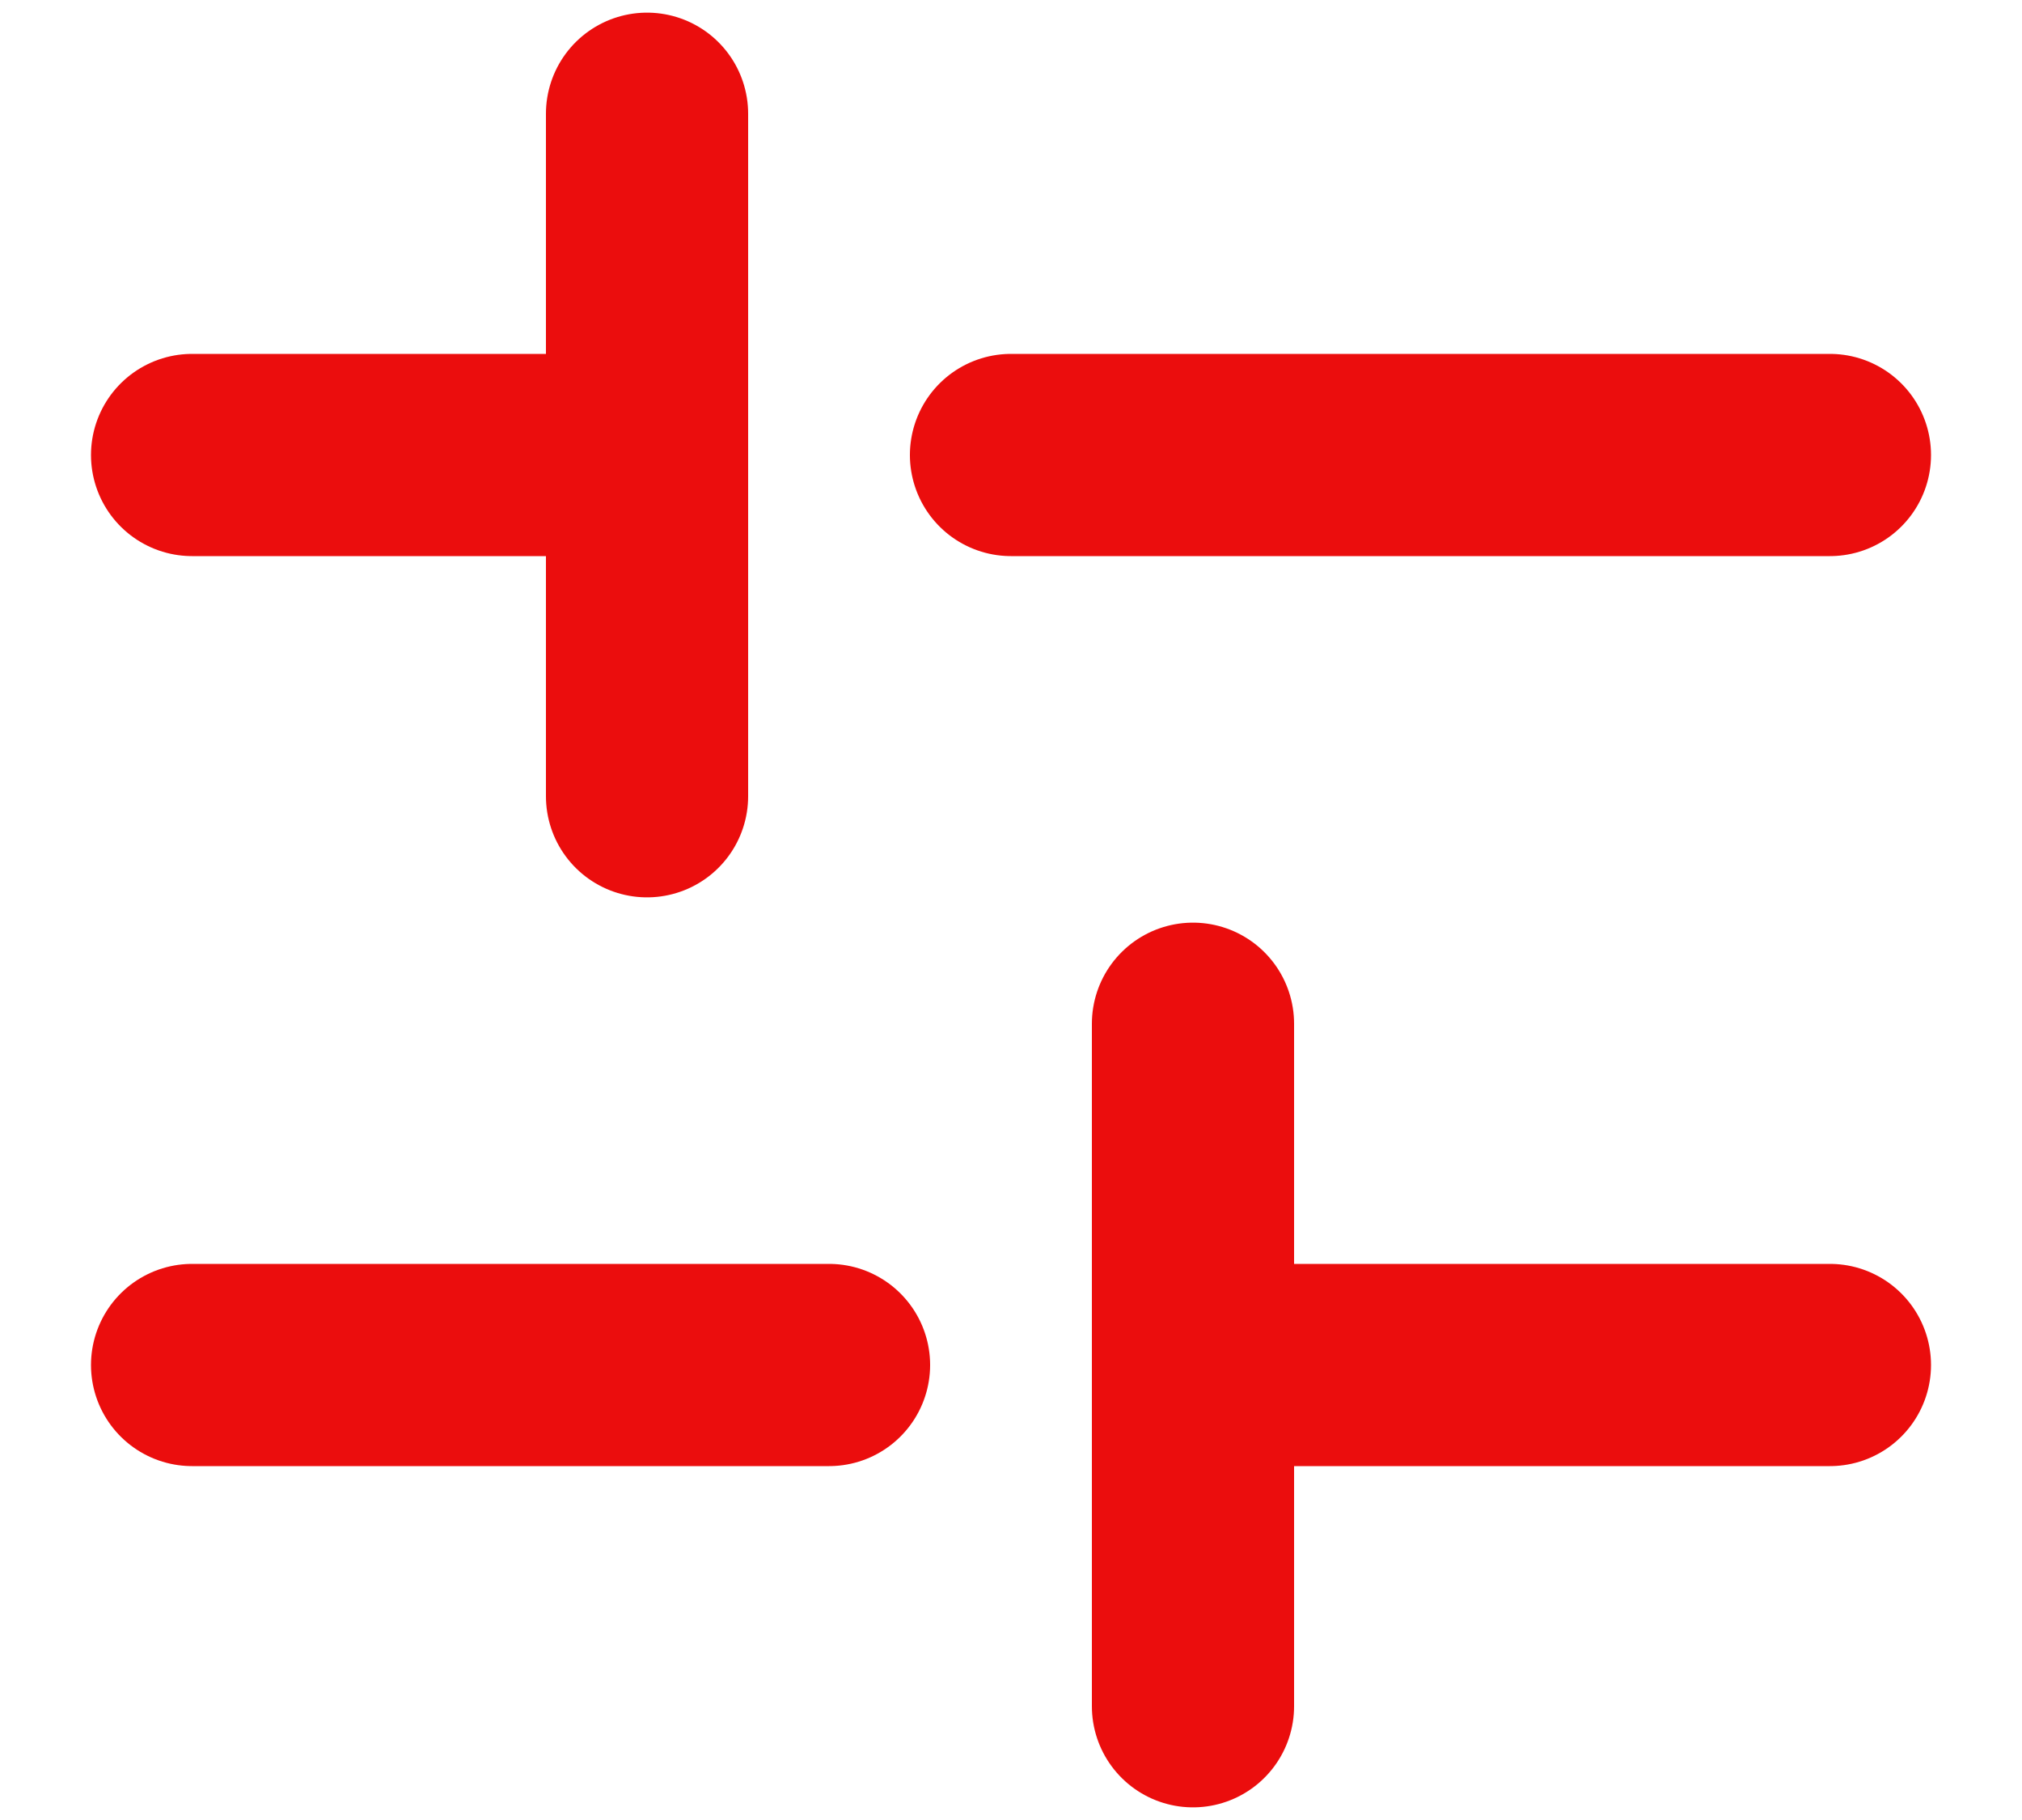
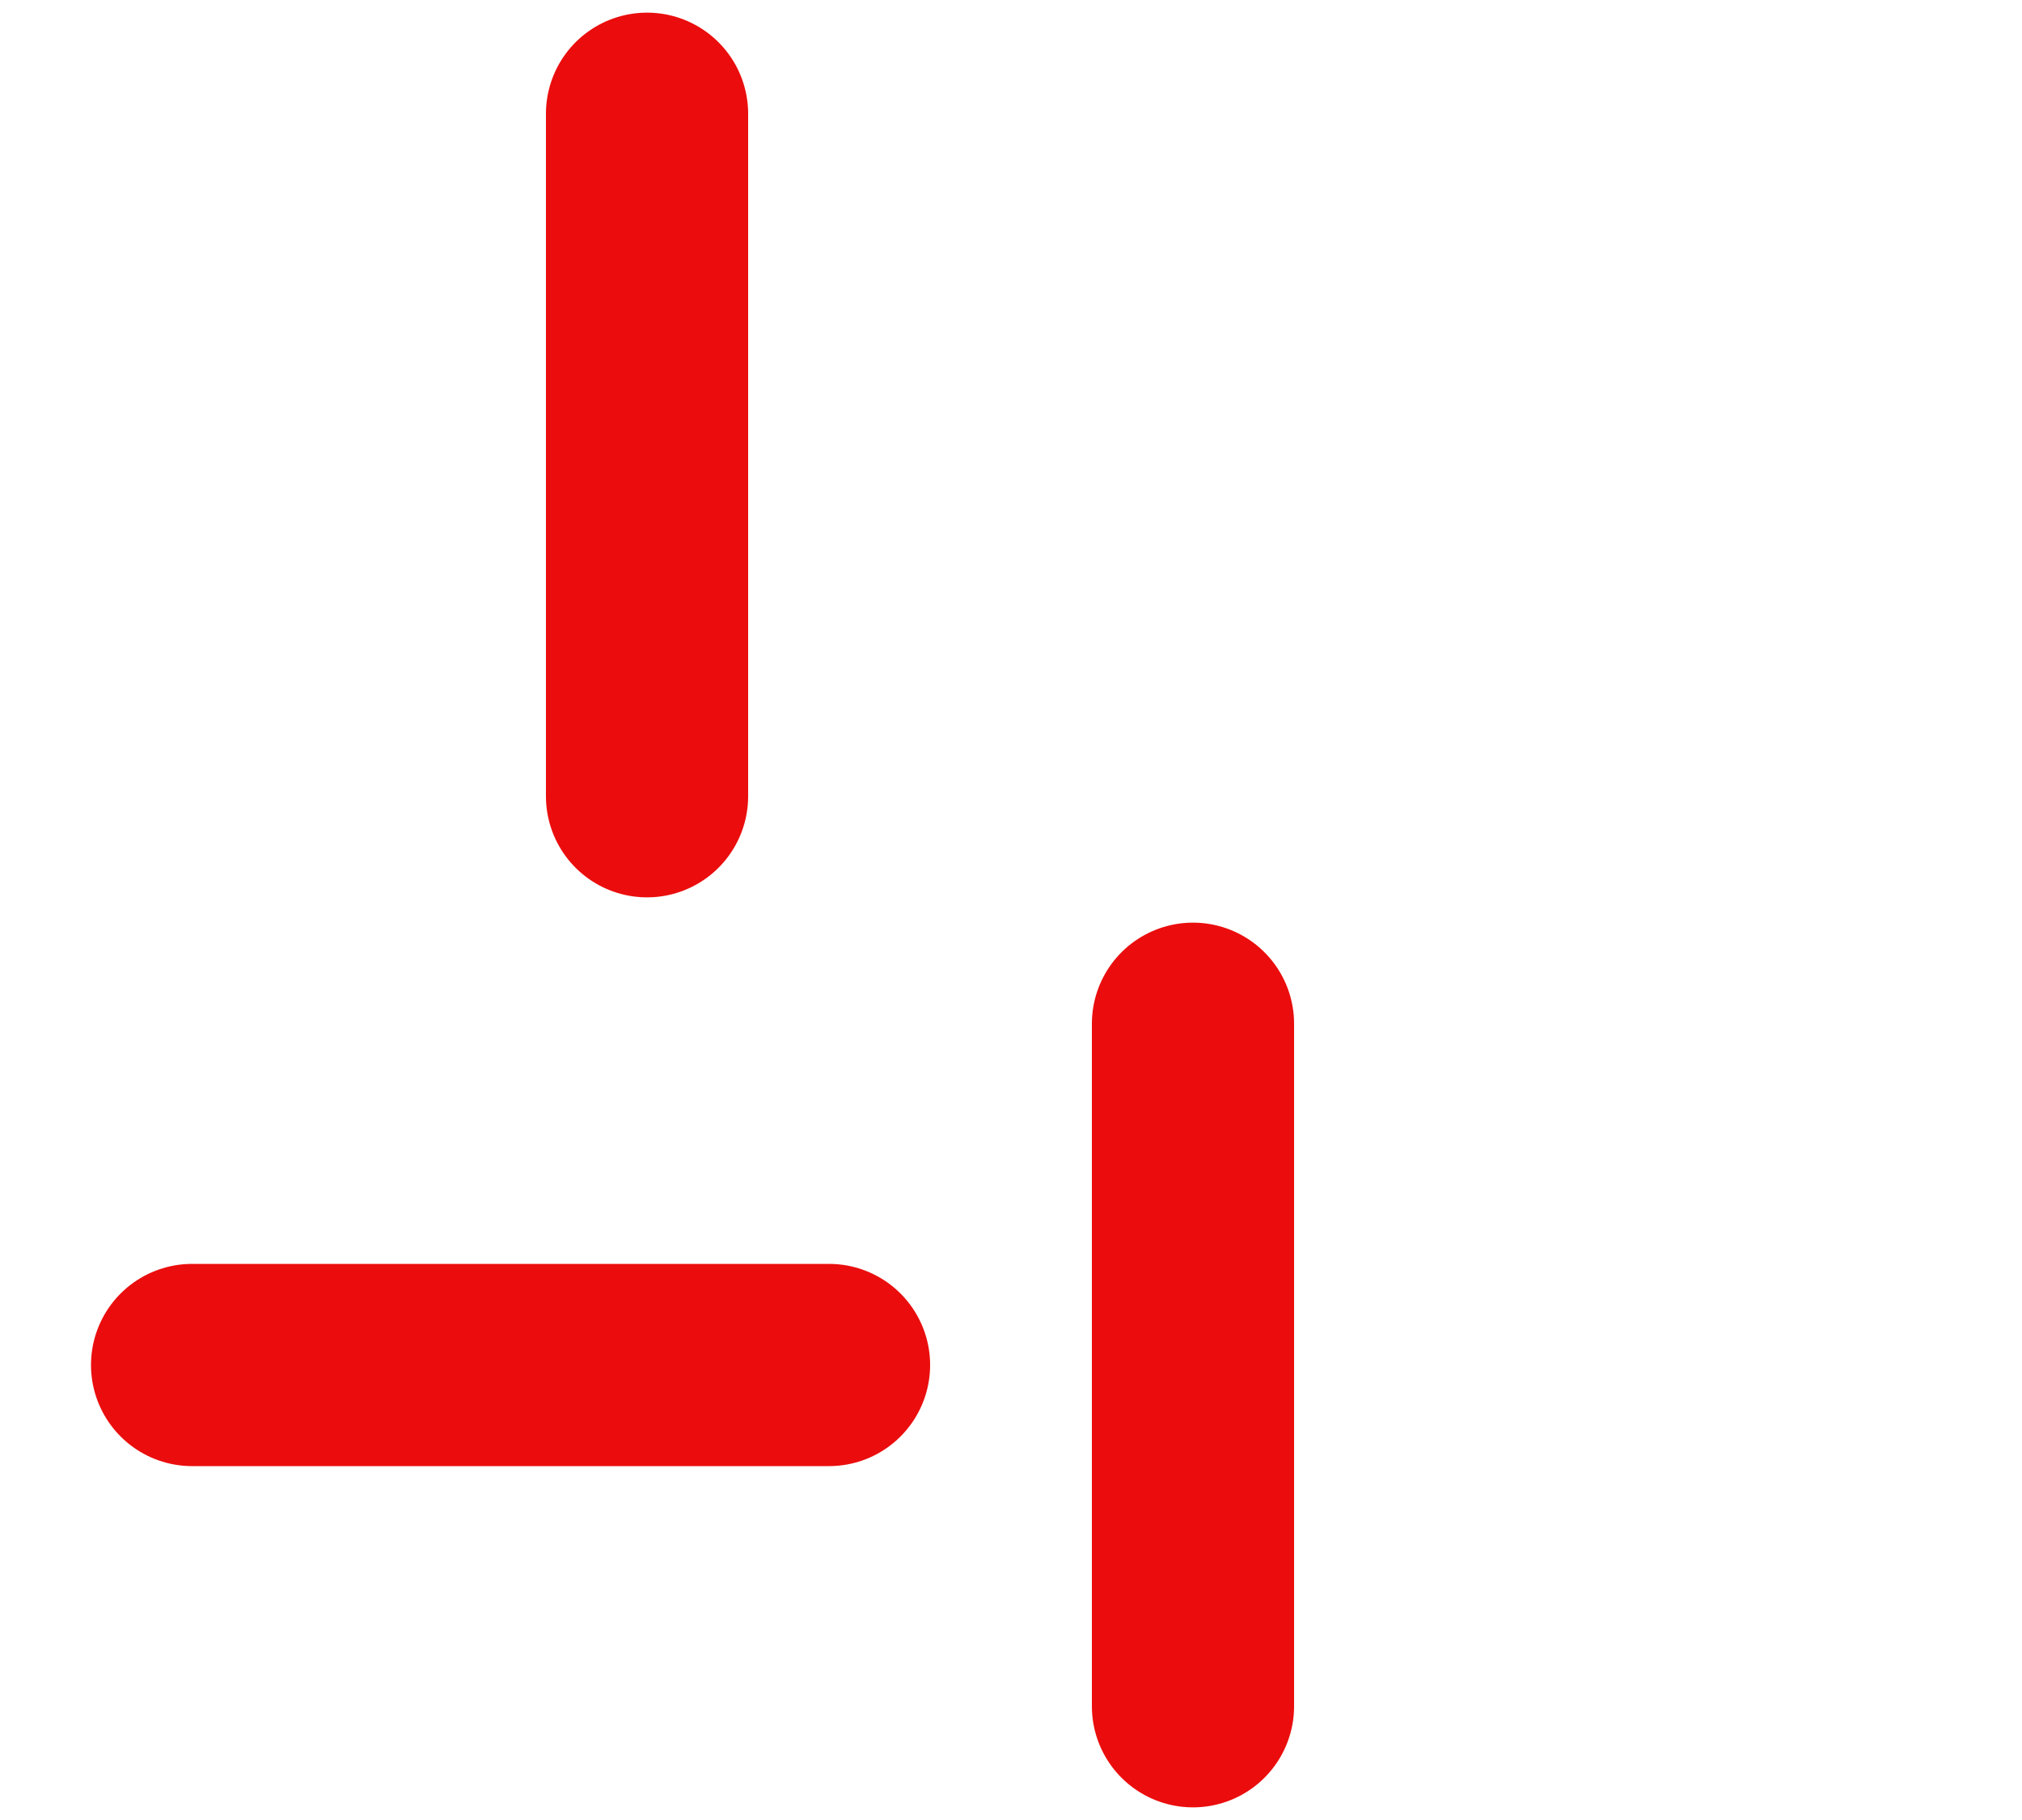
<svg xmlns="http://www.w3.org/2000/svg" width="20" height="18" viewBox="0 0 20 18" fill="none">
-   <path d="M18.1 13.5L11.8 13.5" stroke="#EB0D0D" stroke-width="2" stroke-linecap="round" stroke-linejoin="round" />
  <path d="M8.2 13.5L1.9 13.5" stroke="#EB0D0D" stroke-width="2" stroke-linecap="round" stroke-linejoin="round" />
-   <path d="M18.1 4.5L10 4.5" stroke="#EB0D0D" stroke-width="2" stroke-linecap="round" stroke-linejoin="round" />
-   <path d="M6.4 4.5L1.9 4.5" stroke="#EB0D0D" stroke-width="2" stroke-linecap="round" stroke-linejoin="round" />
  <path d="M11.8 16.875L11.8 10.125" stroke="#EB0D0D" stroke-width="2" stroke-linecap="round" stroke-linejoin="round" />
  <path d="M6.4 7.875L6.4 1.125" stroke="#EB0D0D" stroke-width="2" stroke-linecap="round" stroke-linejoin="round" />
</svg>